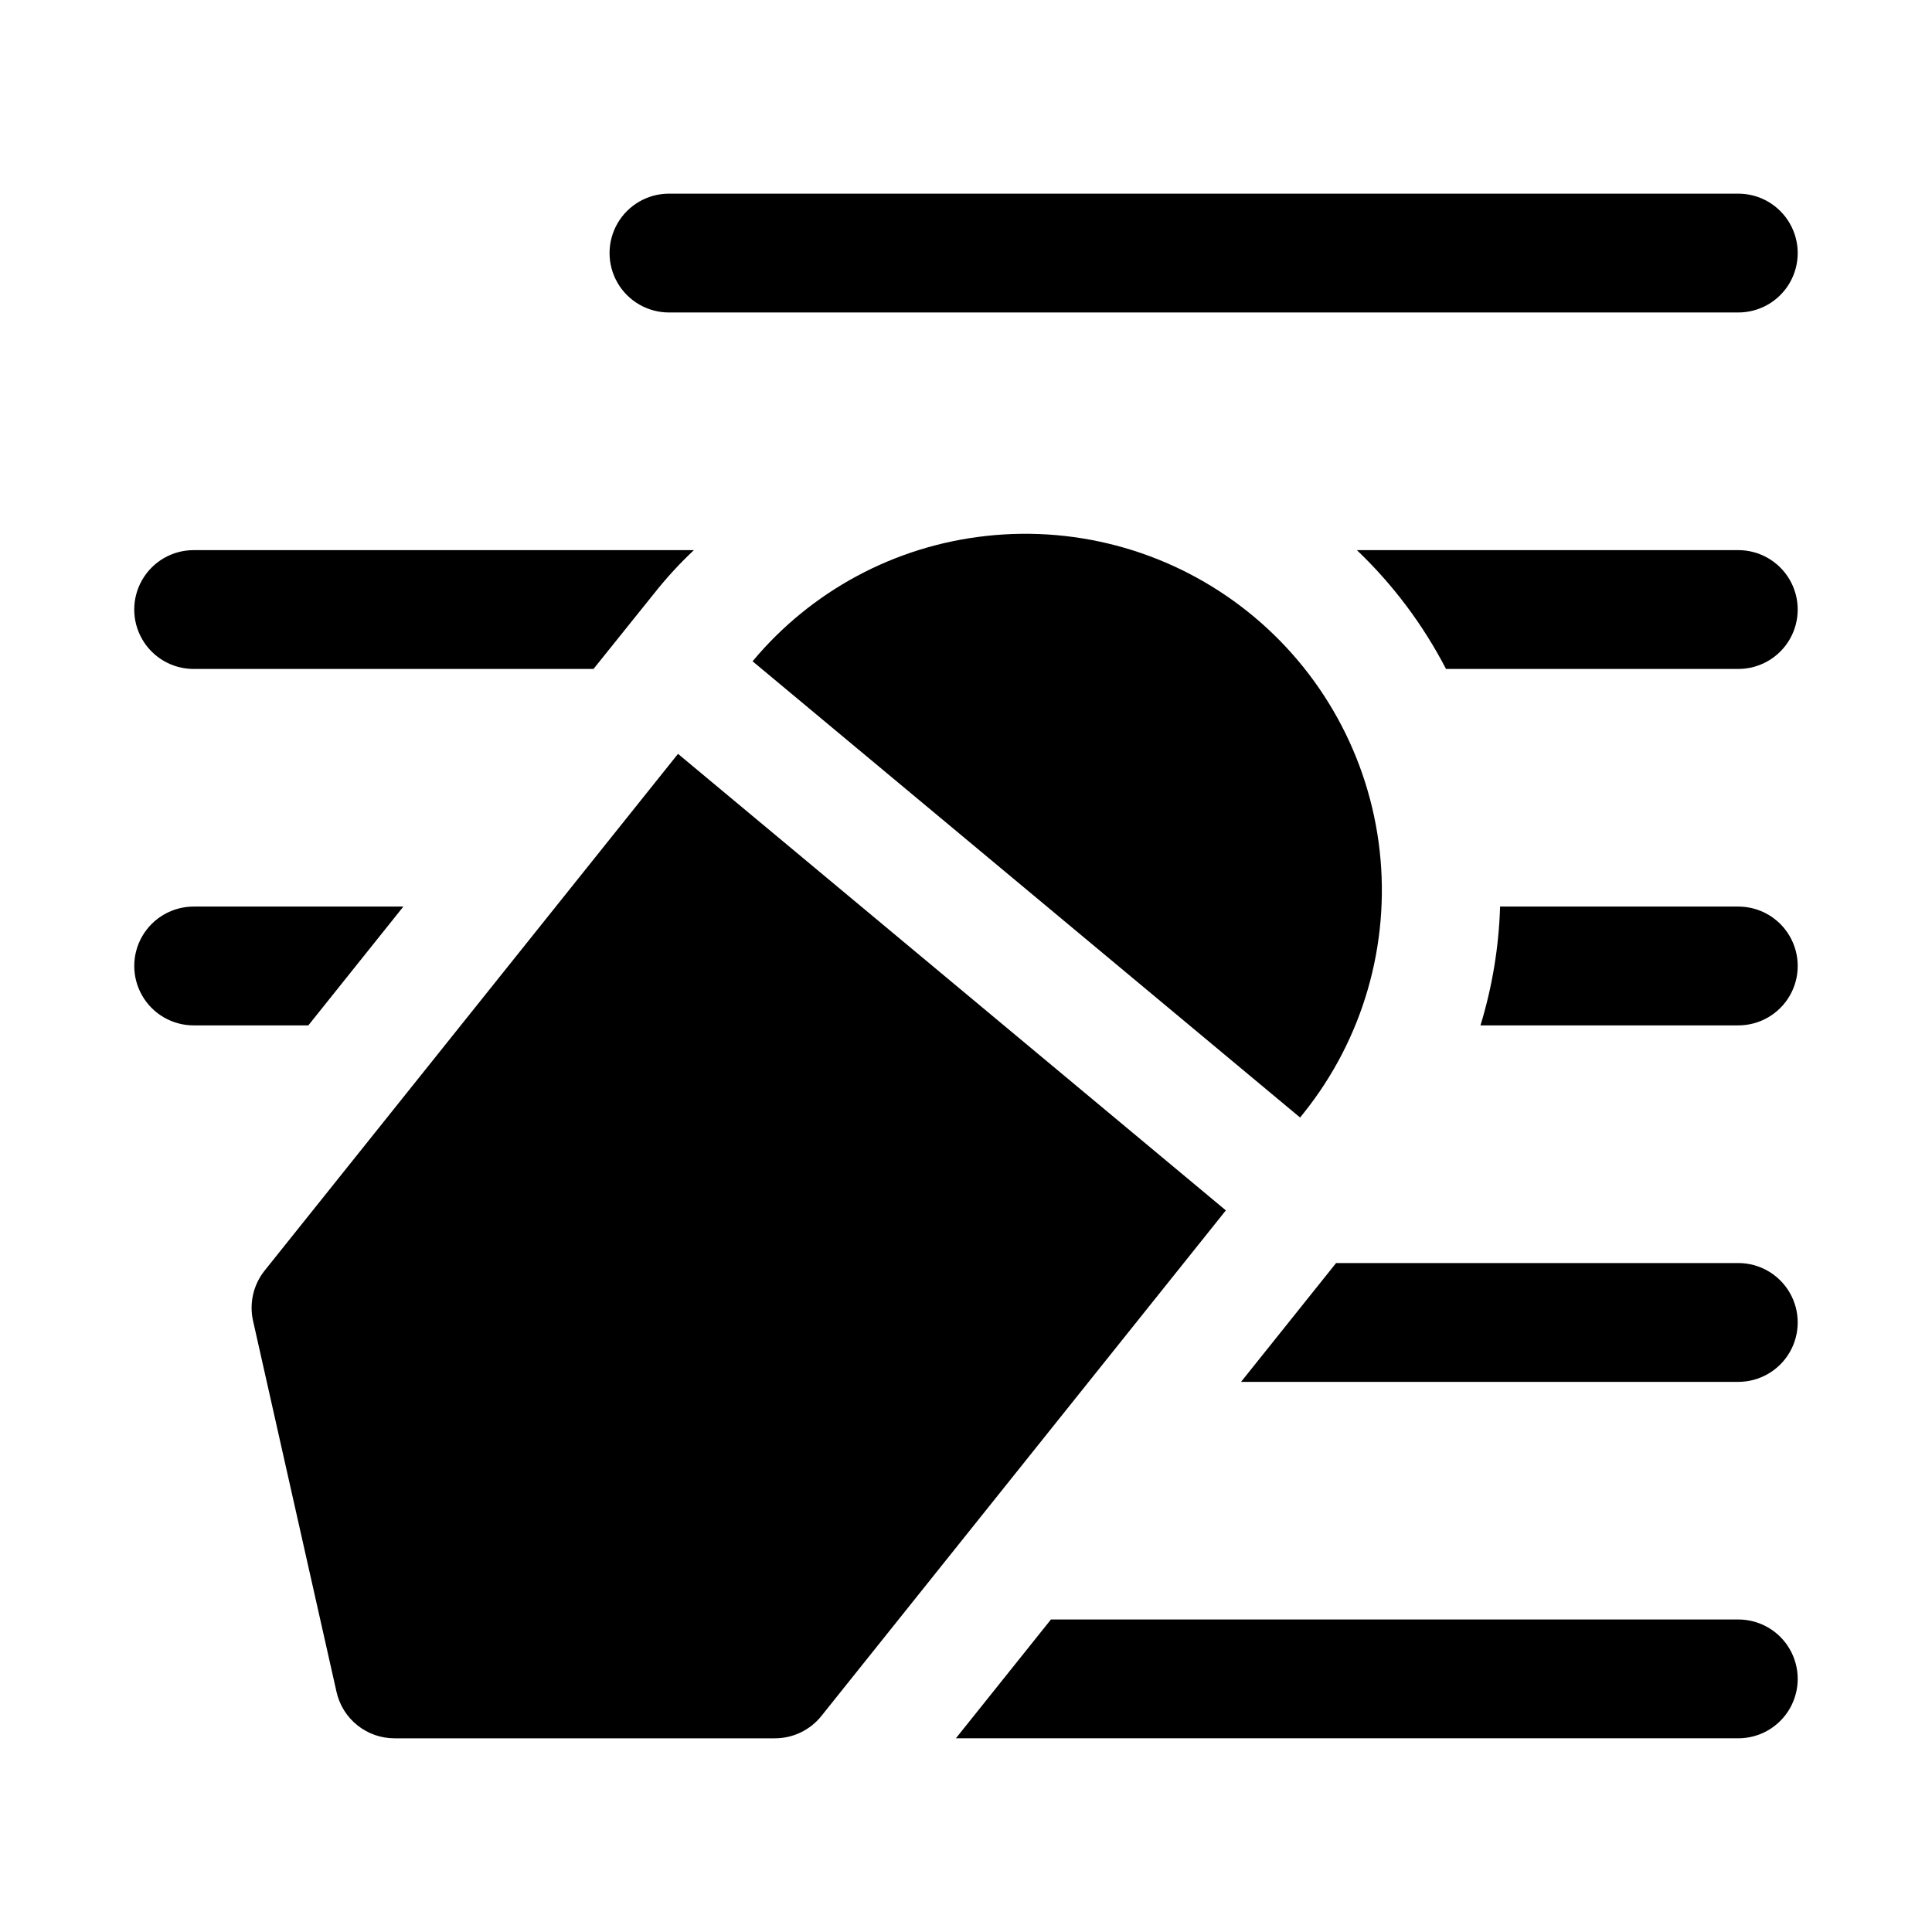
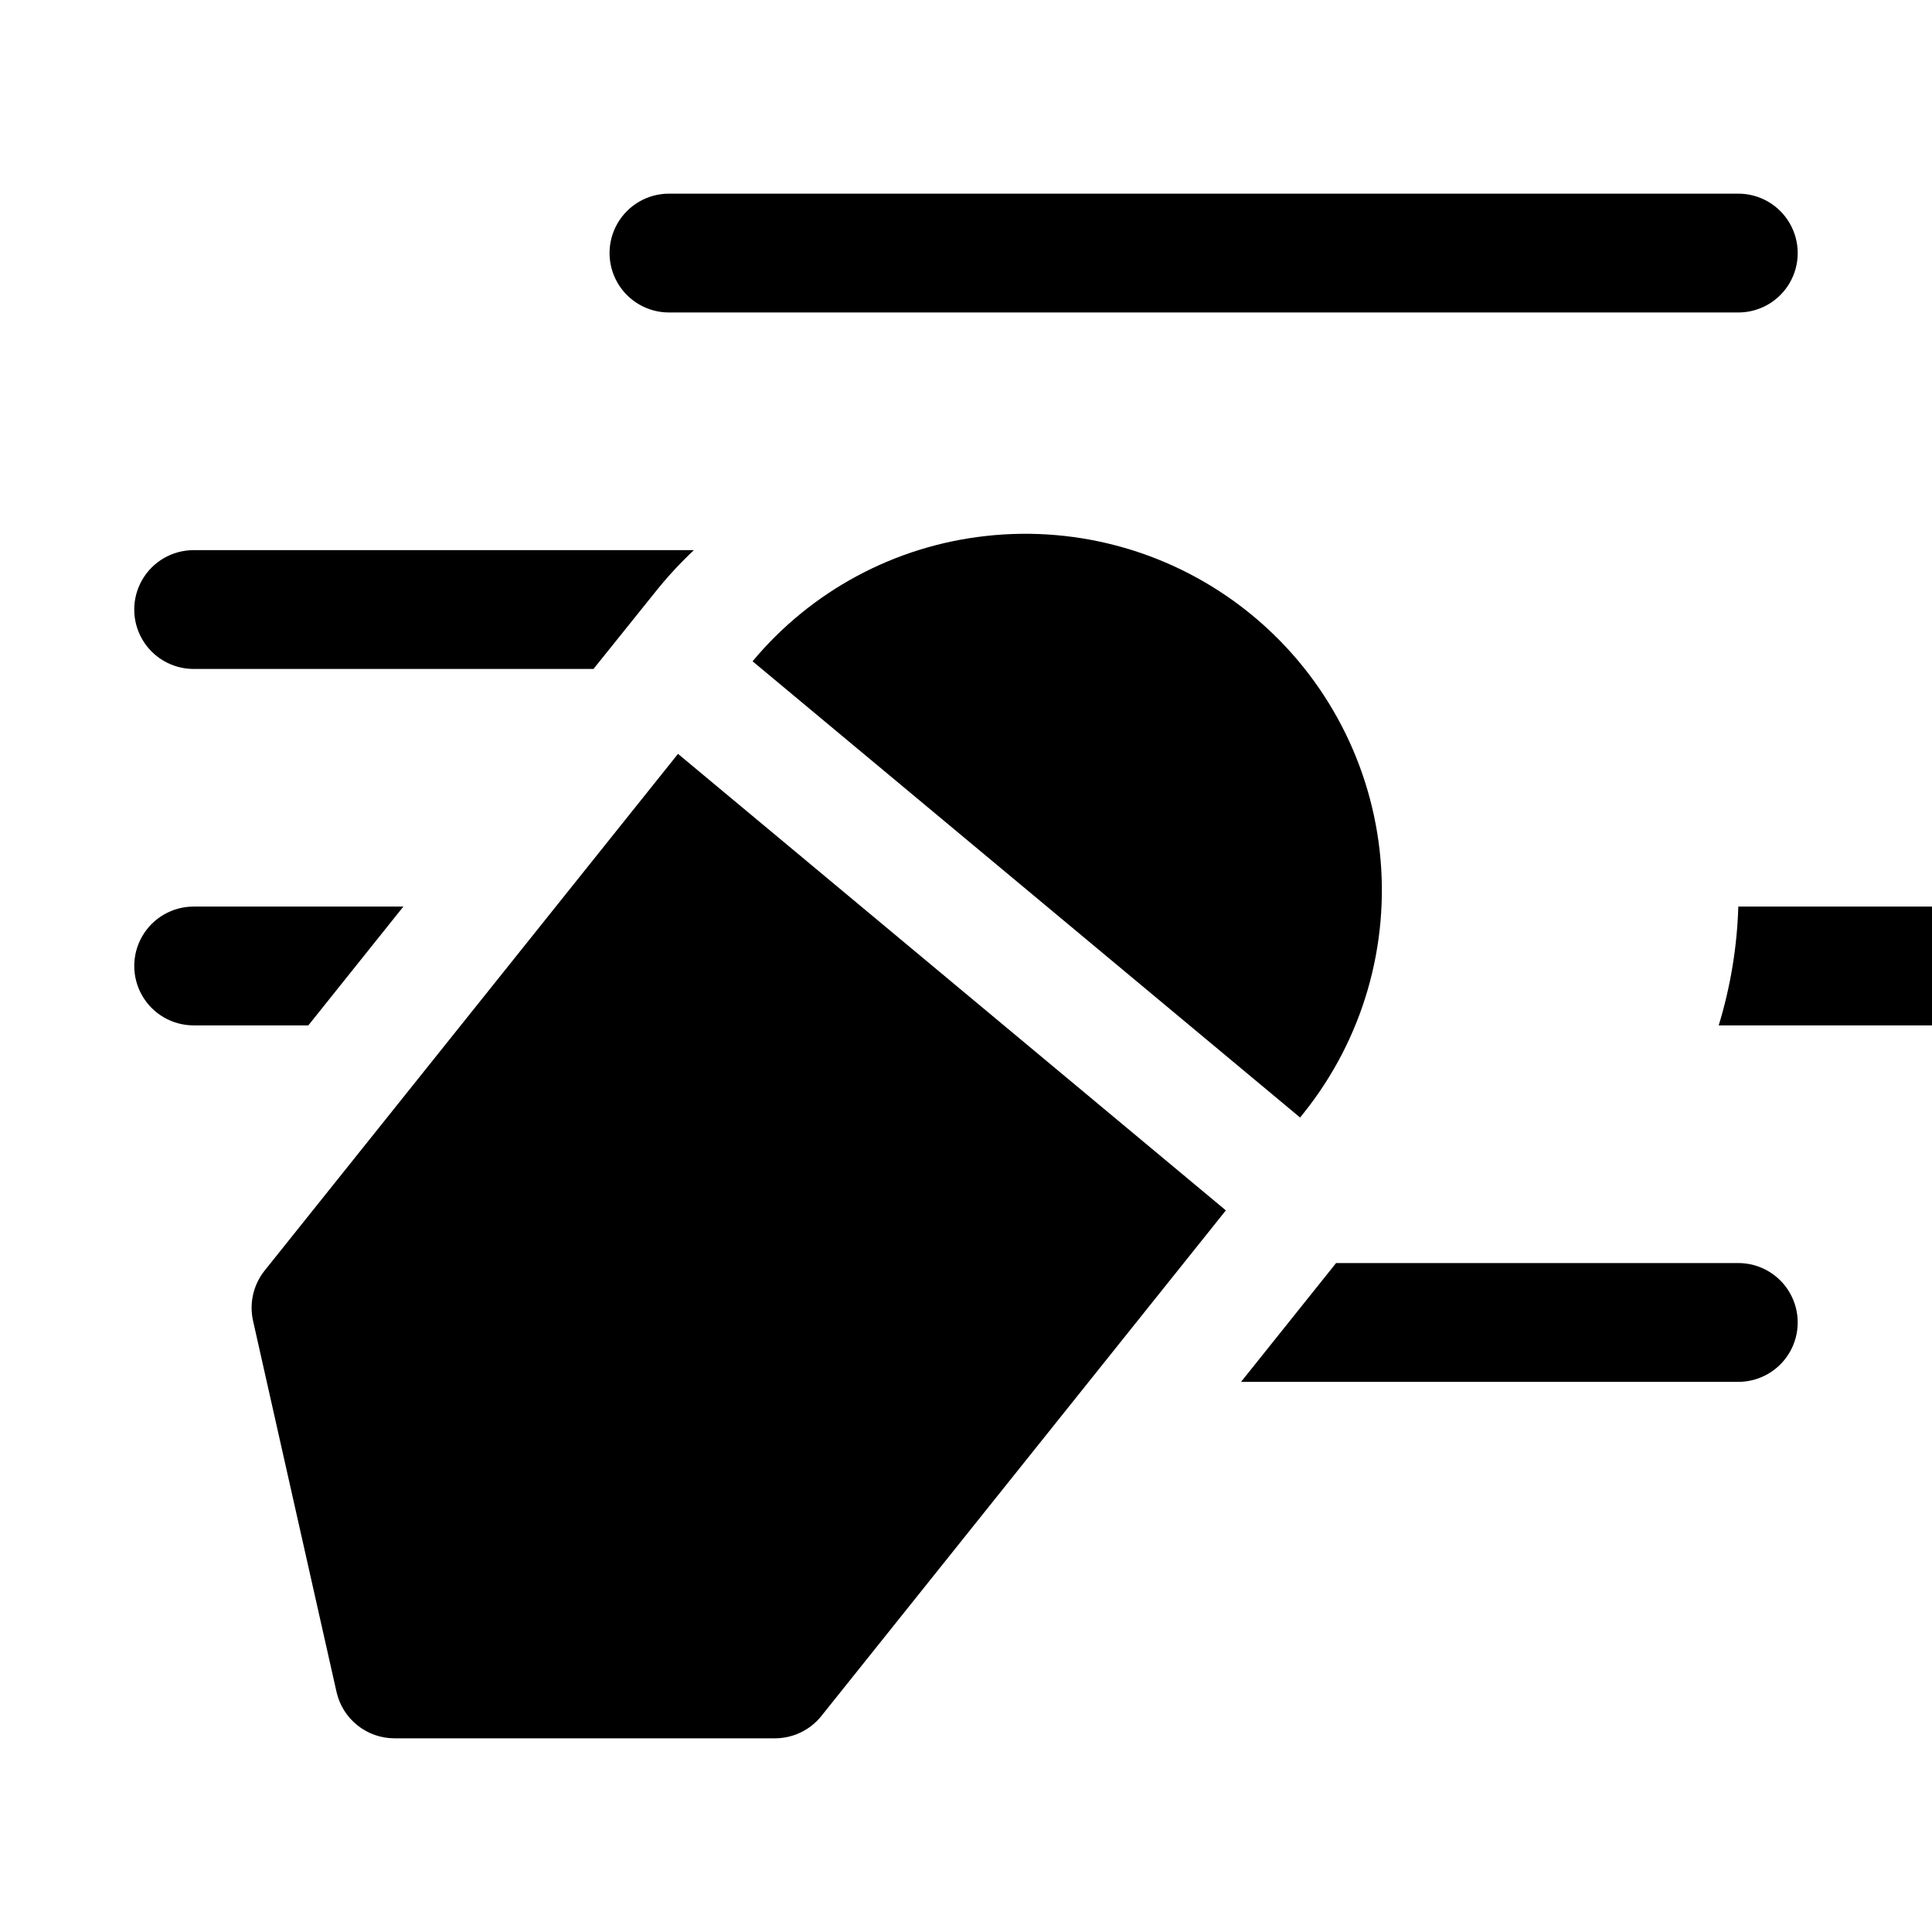
<svg xmlns="http://www.w3.org/2000/svg" fill="#000000" width="800px" height="800px" version="1.1" viewBox="144 144 512 512">
  <g>
    <path d="m405.3 286.04c-24.141 2.637-46.316 14.543-61.859 33.207l145.1 120.91 0.973-1.215c15.648-19.566 22.883-44.547 20.117-69.449-2.769-24.898-15.316-47.684-34.879-63.332-19.566-15.652-44.547-22.891-69.449-20.125z" />
    <path d="m323.68 343.78-109.56 136.95c-2.981 3.742-4.106 8.633-3.059 13.301l22.125 98.359c0.785 3.488 2.734 6.602 5.527 8.832 2.793 2.234 6.258 3.449 9.832 3.449h100.82c4.781 0 9.309-2.172 12.301-5.906l107.2-134z" />
-     <path d="m604.67 573.18h-182.16l-25.191 31.488h207.35c5.625 0 10.82-3 13.633-7.871 2.812-4.871 2.812-10.875 0-15.746-2.812-4.871-8.008-7.871-13.633-7.871z" />
-     <path d="m604.67 384.25h-63.133c-0.32 10.68-2.07 21.27-5.195 31.488h68.328c5.625 0 10.82-3 13.633-7.871s2.812-10.875 0-15.746-8.008-7.871-13.633-7.871z" />
+     <path d="m604.67 384.25c-0.32 10.68-2.07 21.27-5.195 31.488h68.328c5.625 0 10.82-3 13.633-7.871s2.812-10.875 0-15.746-8.008-7.871-13.633-7.871z" />
    <path d="m250.9 384.25h-55.578c-5.625 0-10.82 3-13.633 7.871s-2.812 10.875 0 15.746 8.008 7.871 13.633 7.871h30.387z" />
    <path d="m604.67 478.72h-106.59l-25.191 31.488h131.78c5.625 0 10.82-3 13.633-7.871 2.812-4.871 2.812-10.875 0-15.746s-8.008-7.871-13.633-7.871z" />
-     <path d="m604.67 289.79h-101.08c9.559 9.121 17.539 19.762 23.617 31.488h77.461c5.625 0 10.82-3 13.633-7.871s2.812-10.871 0-15.742c-2.812-4.875-8.008-7.875-13.633-7.875z" />
    <path d="m195.32 321.28h105.96l16.059-19.996v0.004c3.227-4.09 6.75-7.93 10.547-11.496h-132.57c-5.625 0-10.82 3-13.633 7.875-2.812 4.871-2.812 10.871 0 15.742s8.008 7.871 13.633 7.871z" />
    <path d="m321.28 226.81h283.39c5.625 0 10.82-3 13.633-7.871s2.812-10.871 0-15.742c-2.812-4.871-8.008-7.875-13.633-7.875h-283.39c-5.625 0-10.82 3.004-13.633 7.875-2.812 4.871-2.812 10.871 0 15.742s8.008 7.871 13.633 7.871z" />
  </g>
</svg>